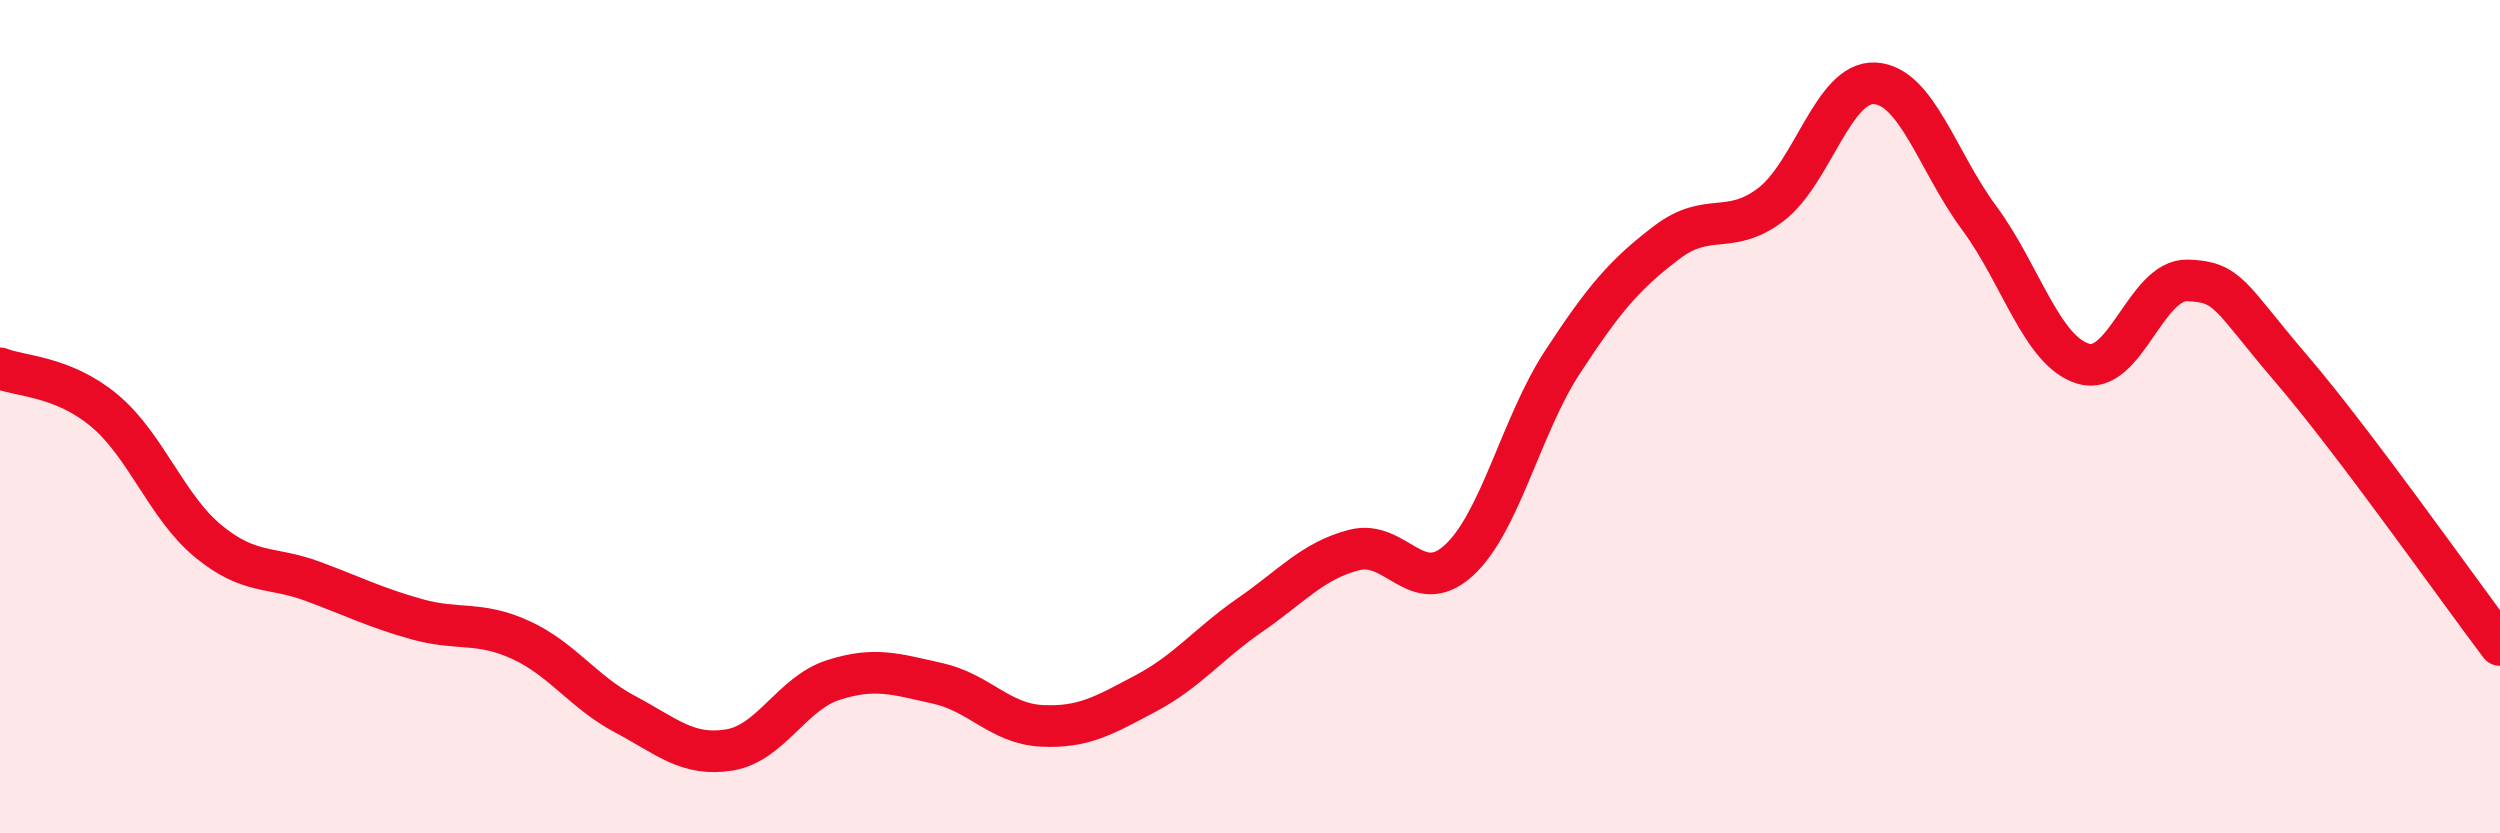
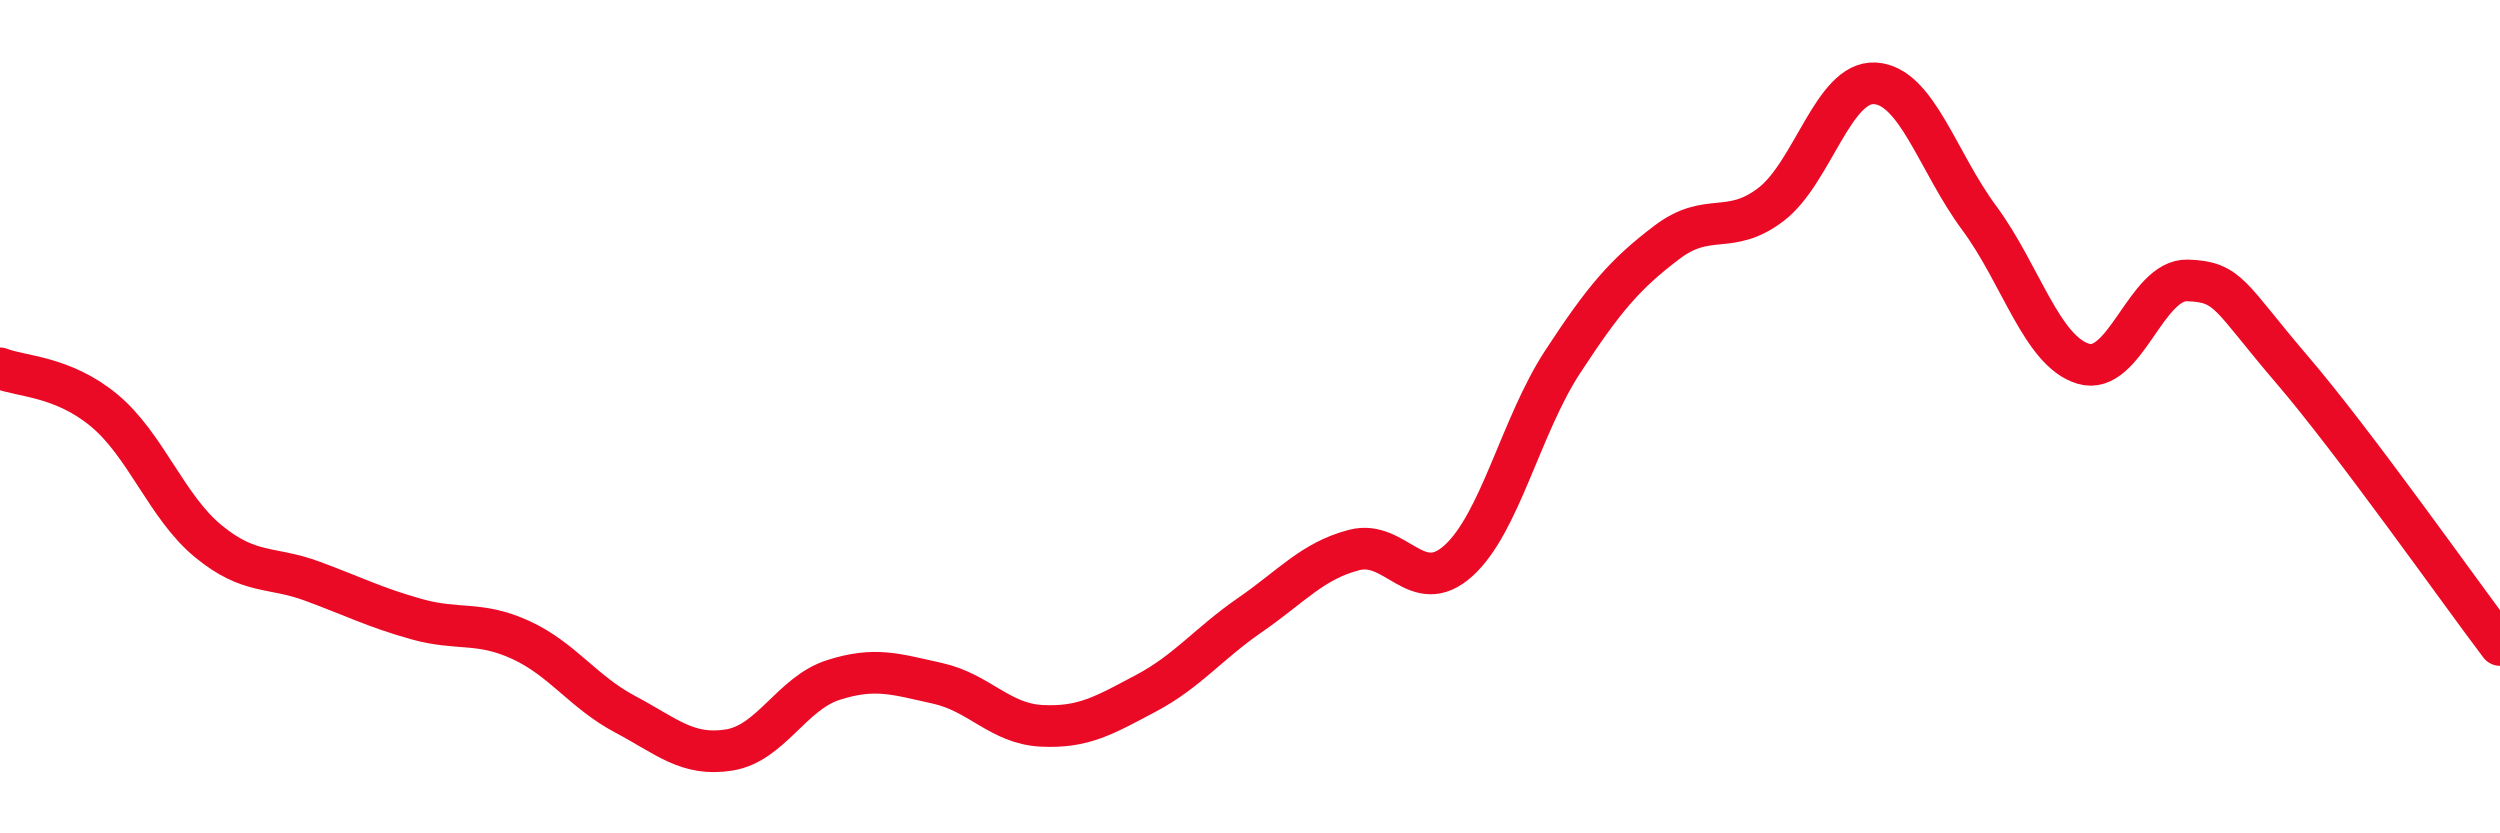
<svg xmlns="http://www.w3.org/2000/svg" width="60" height="20" viewBox="0 0 60 20">
-   <path d="M 0,8.84 C 0.5,9.04 1.5,9.02 2.5,9.85 C 3.5,10.68 4,12.17 5,12.99 C 6,13.81 6.5,13.58 7.5,13.95 C 8.5,14.32 9,14.58 10,14.86 C 11,15.14 11.5,14.9 12.5,15.36 C 13.5,15.82 14,16.61 15,17.14 C 16,17.67 16.5,18.16 17.5,18 C 18.5,17.84 19,16.64 20,16.32 C 21,16 21.5,16.18 22.5,16.4 C 23.5,16.62 24,17.37 25,17.42 C 26,17.47 26.5,17.17 27.5,16.64 C 28.5,16.11 29,15.45 30,14.76 C 31,14.07 31.5,13.46 32.5,13.2 C 33.5,12.94 34,14.36 35,13.46 C 36,12.56 36.5,10.22 37.5,8.69 C 38.5,7.16 39,6.58 40,5.82 C 41,5.06 41.5,5.67 42.5,4.91 C 43.5,4.15 44,1.94 45,2 C 46,2.06 46.5,3.88 47.5,5.23 C 48.5,6.58 49,8.43 50,8.73 C 51,9.03 51.5,6.7 52.5,6.73 C 53.5,6.76 53.5,7.11 55,8.86 C 56.5,10.61 59,14.16 60,15.48L60 20L0 20Z" fill="#EB0A25" opacity="0.1" stroke-linecap="round" stroke-linejoin="round" />
  <path d="M 0,8.84 C 0.5,9.04 1.5,9.02 2.5,9.85 C 3.5,10.68 4,12.17 5,12.99 C 6,13.81 6.5,13.58 7.5,13.95 C 8.5,14.32 9,14.58 10,14.86 C 11,15.14 11.5,14.9 12.5,15.36 C 13.5,15.82 14,16.61 15,17.14 C 16,17.67 16.5,18.16 17.5,18 C 18.5,17.84 19,16.64 20,16.32 C 21,16 21.5,16.18 22.5,16.4 C 23.5,16.62 24,17.37 25,17.42 C 26,17.47 26.5,17.17 27.5,16.64 C 28.5,16.11 29,15.45 30,14.76 C 31,14.07 31.5,13.46 32.5,13.2 C 33.5,12.94 34,14.36 35,13.46 C 36,12.56 36.5,10.22 37.5,8.69 C 38.5,7.16 39,6.58 40,5.82 C 41,5.06 41.5,5.67 42.5,4.91 C 43.5,4.15 44,1.94 45,2 C 46,2.06 46.5,3.88 47.5,5.23 C 48.5,6.58 49,8.43 50,8.73 C 51,9.03 51.5,6.7 52.5,6.73 C 53.5,6.76 53.5,7.11 55,8.86 C 56.5,10.61 59,14.16 60,15.48" stroke="#EB0A25" stroke-width="1" fill="none" stroke-linecap="round" stroke-linejoin="round" />
</svg>